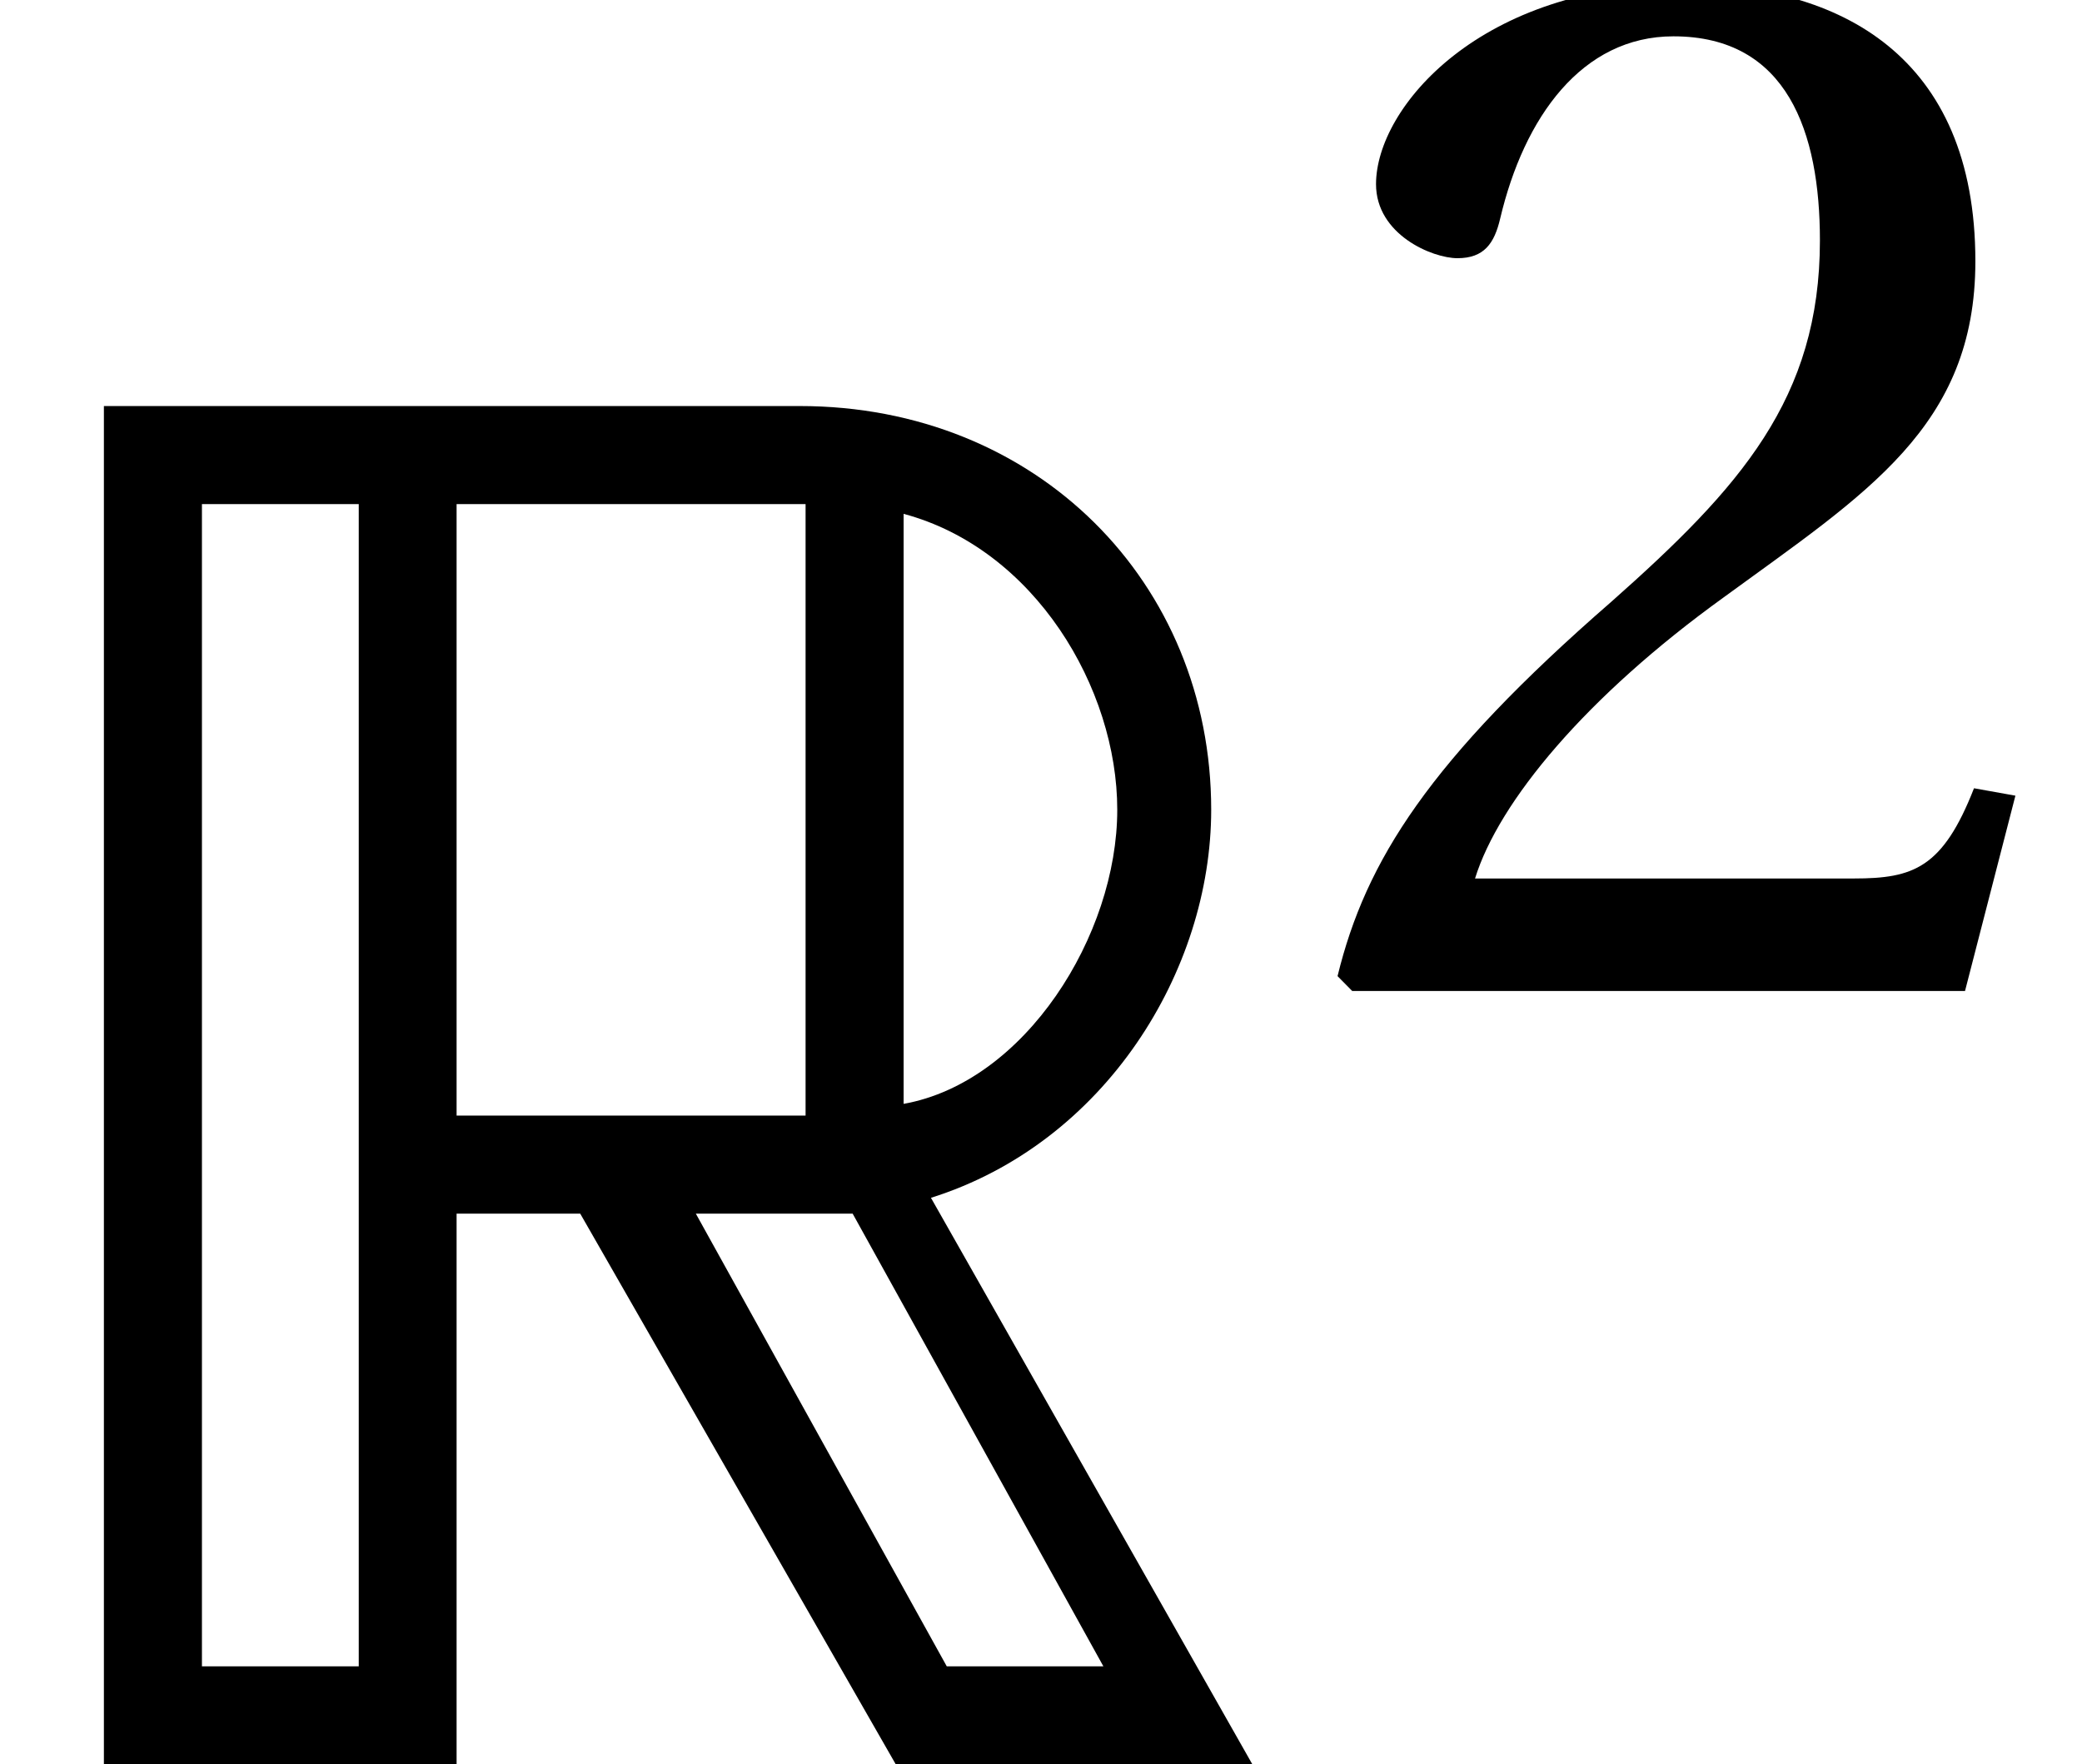
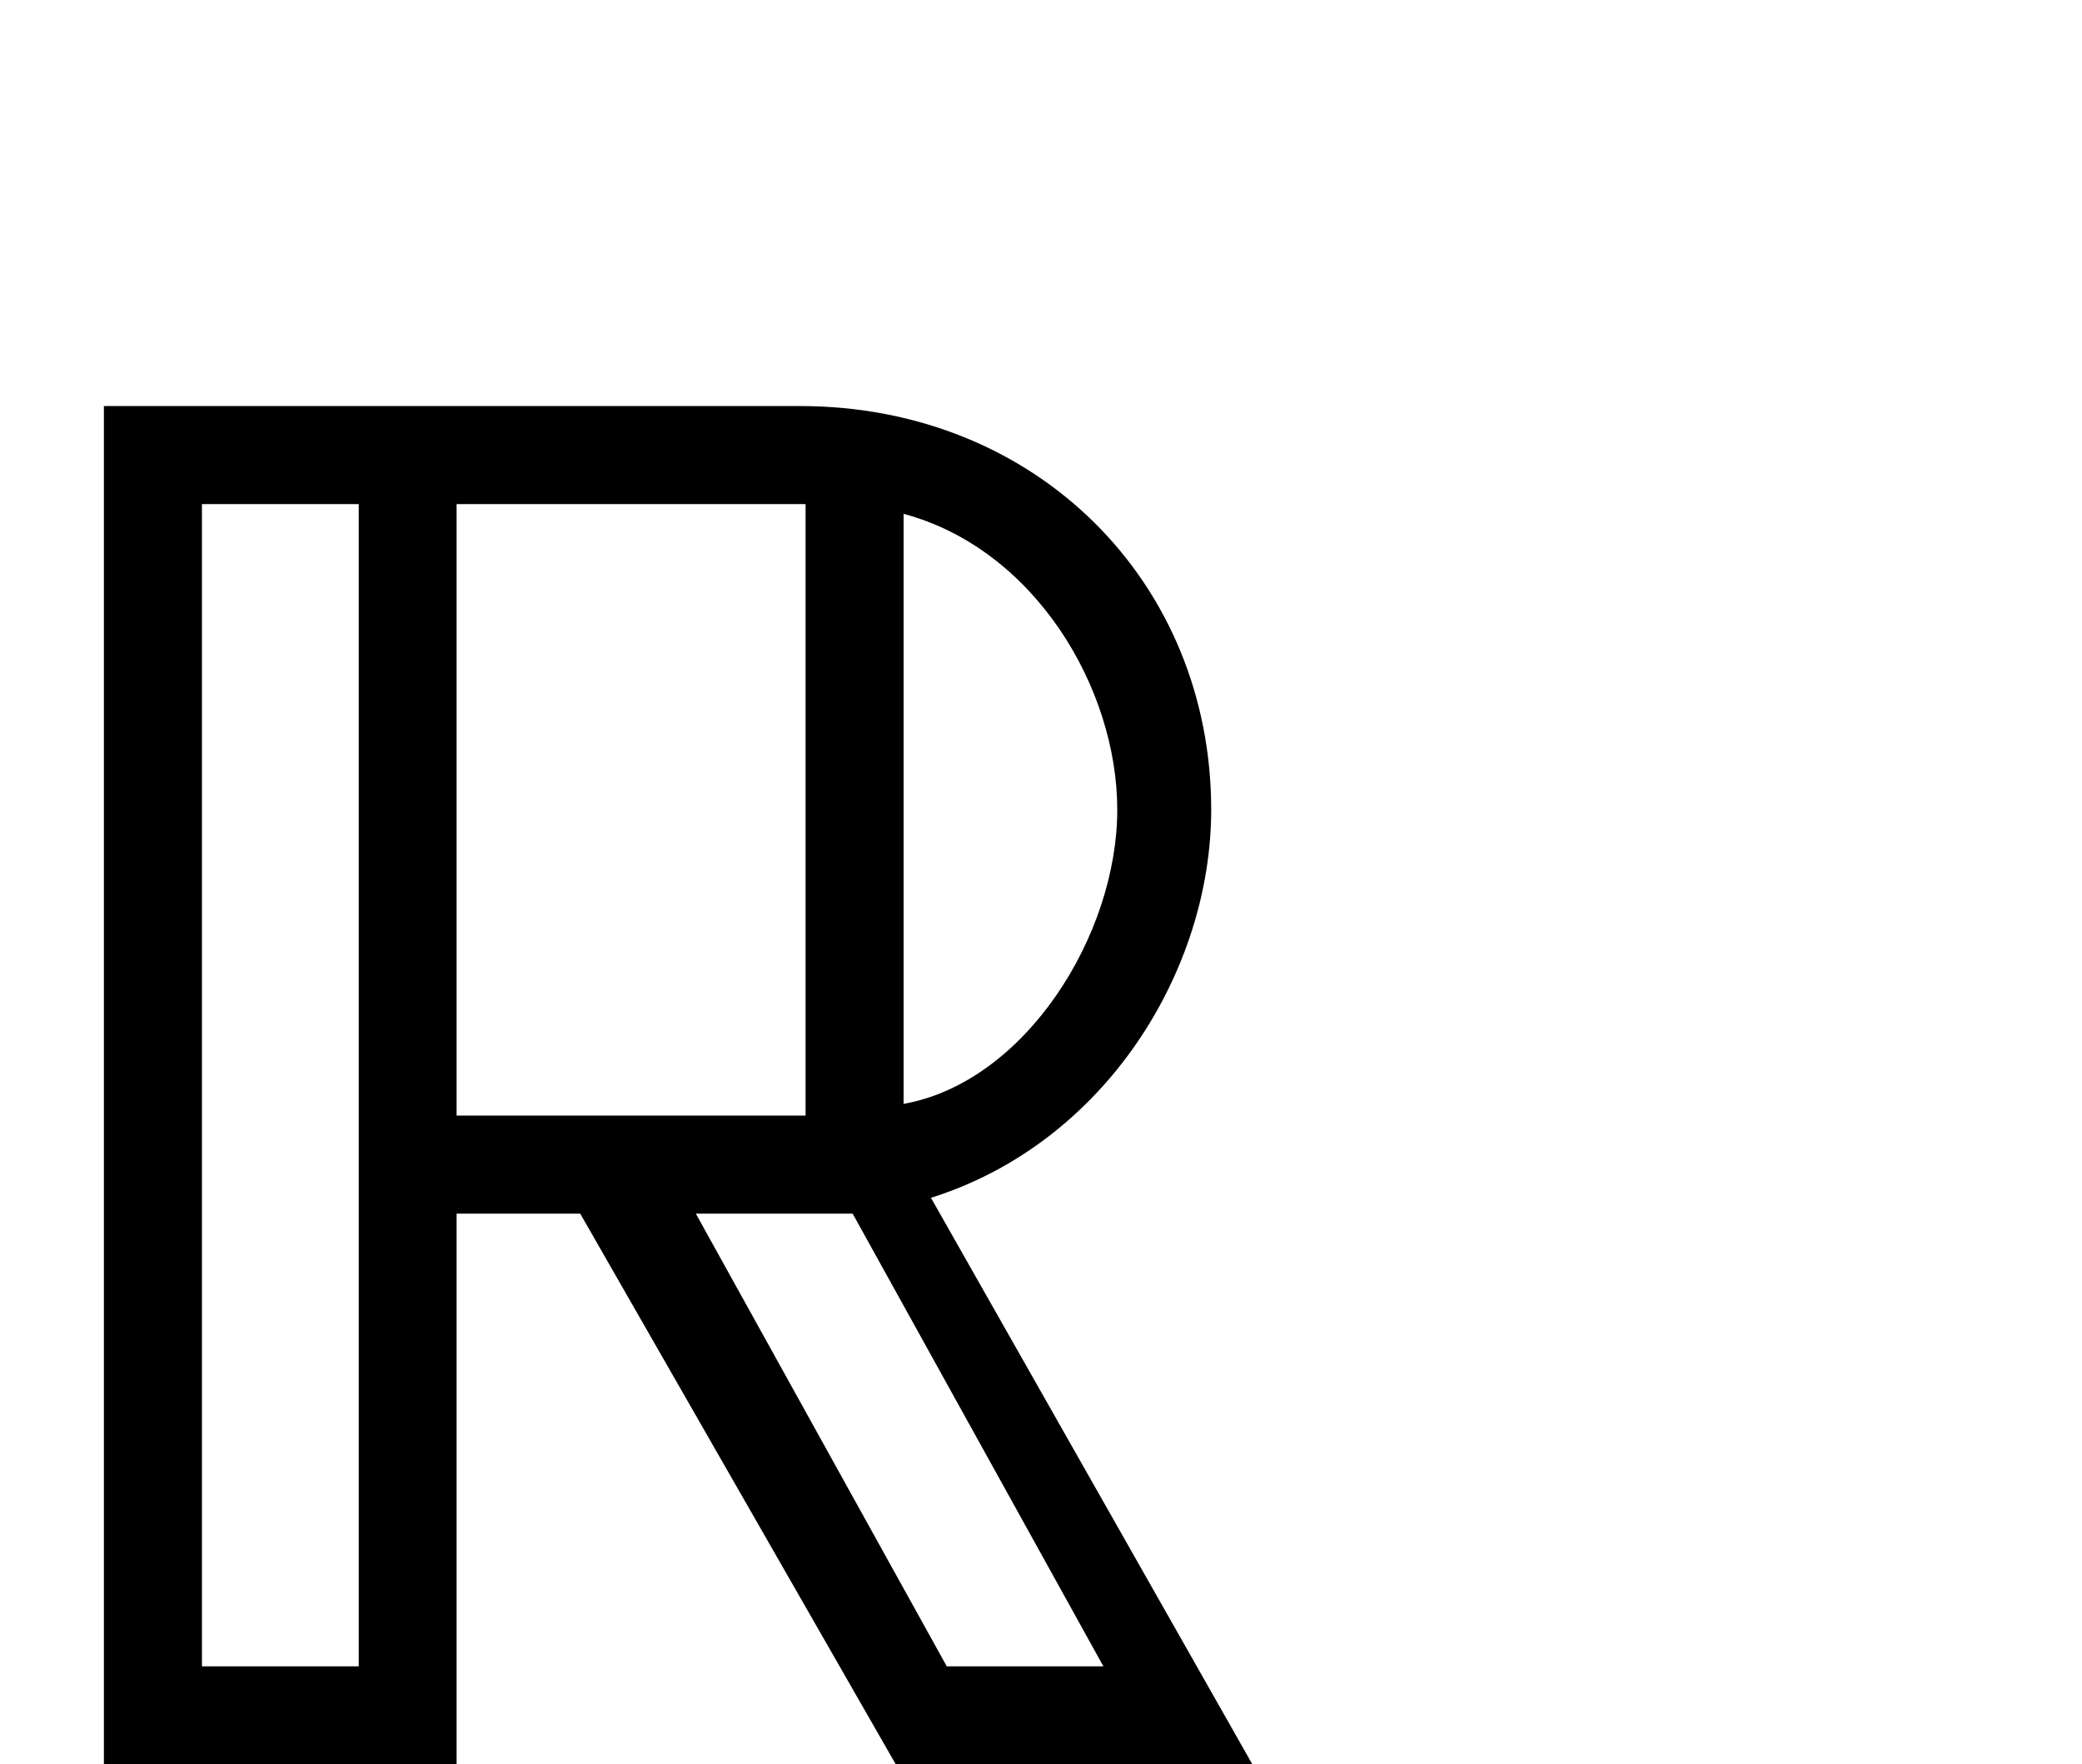
<svg xmlns="http://www.w3.org/2000/svg" xmlns:xlink="http://www.w3.org/1999/xlink" version="1.1" width="10.661pt" height="9.034pt" viewBox="70.735 59.708 10.661 9.034">
  <defs>
-     <path id="g2-50" d="M3.676-1L3.464-1.038C3.304-.629 3.153-.576 2.85-.576H.909C1.031-.97 1.478-1.508 2.183-2.016C2.91-2.547 3.471-2.888 3.471-3.736C3.471-4.79 2.774-5.154 1.978-5.154C.94-5.154 .402-4.525 .402-4.131C.402-3.873 .69-3.752 .819-3.752C.955-3.752 1.008-3.827 1.038-3.956C1.16-4.472 1.455-4.888 1.925-4.888C2.509-4.888 2.675-4.396 2.675-3.843C2.675-3.032 2.266-2.577 1.607-1.993C.675-1.182 .349-.667 .205-.076L.28 0H3.418L3.676-1Z" />
    <path id="g0-82" d="M.532-6.955V0H2.338V-2.82H2.971L4.587 0H6.413L4.767-2.901C5.66-3.182 6.202-4.065 6.202-4.888C6.202-6.052 5.309-6.955 4.095-6.955H.532ZM2.338-3.322V-6.453H4.125V-3.322H2.338ZM1.034-6.453H1.837V-.502H1.034V-6.453ZM5.721-4.888C5.721-4.245 5.249-3.493 4.627-3.382V-6.403C5.299-6.223 5.721-5.51 5.721-4.888ZM3.563-2.82H4.366L5.65-.502H4.848L3.563-2.82Z" />
  </defs>
  <g id="page1">
    <use x="70.735" y="68.742" xlink:href="#g0-82" />
    <use x="77.379" y="64.782" xlink:href="#g2-50" />
  </g>
</svg>